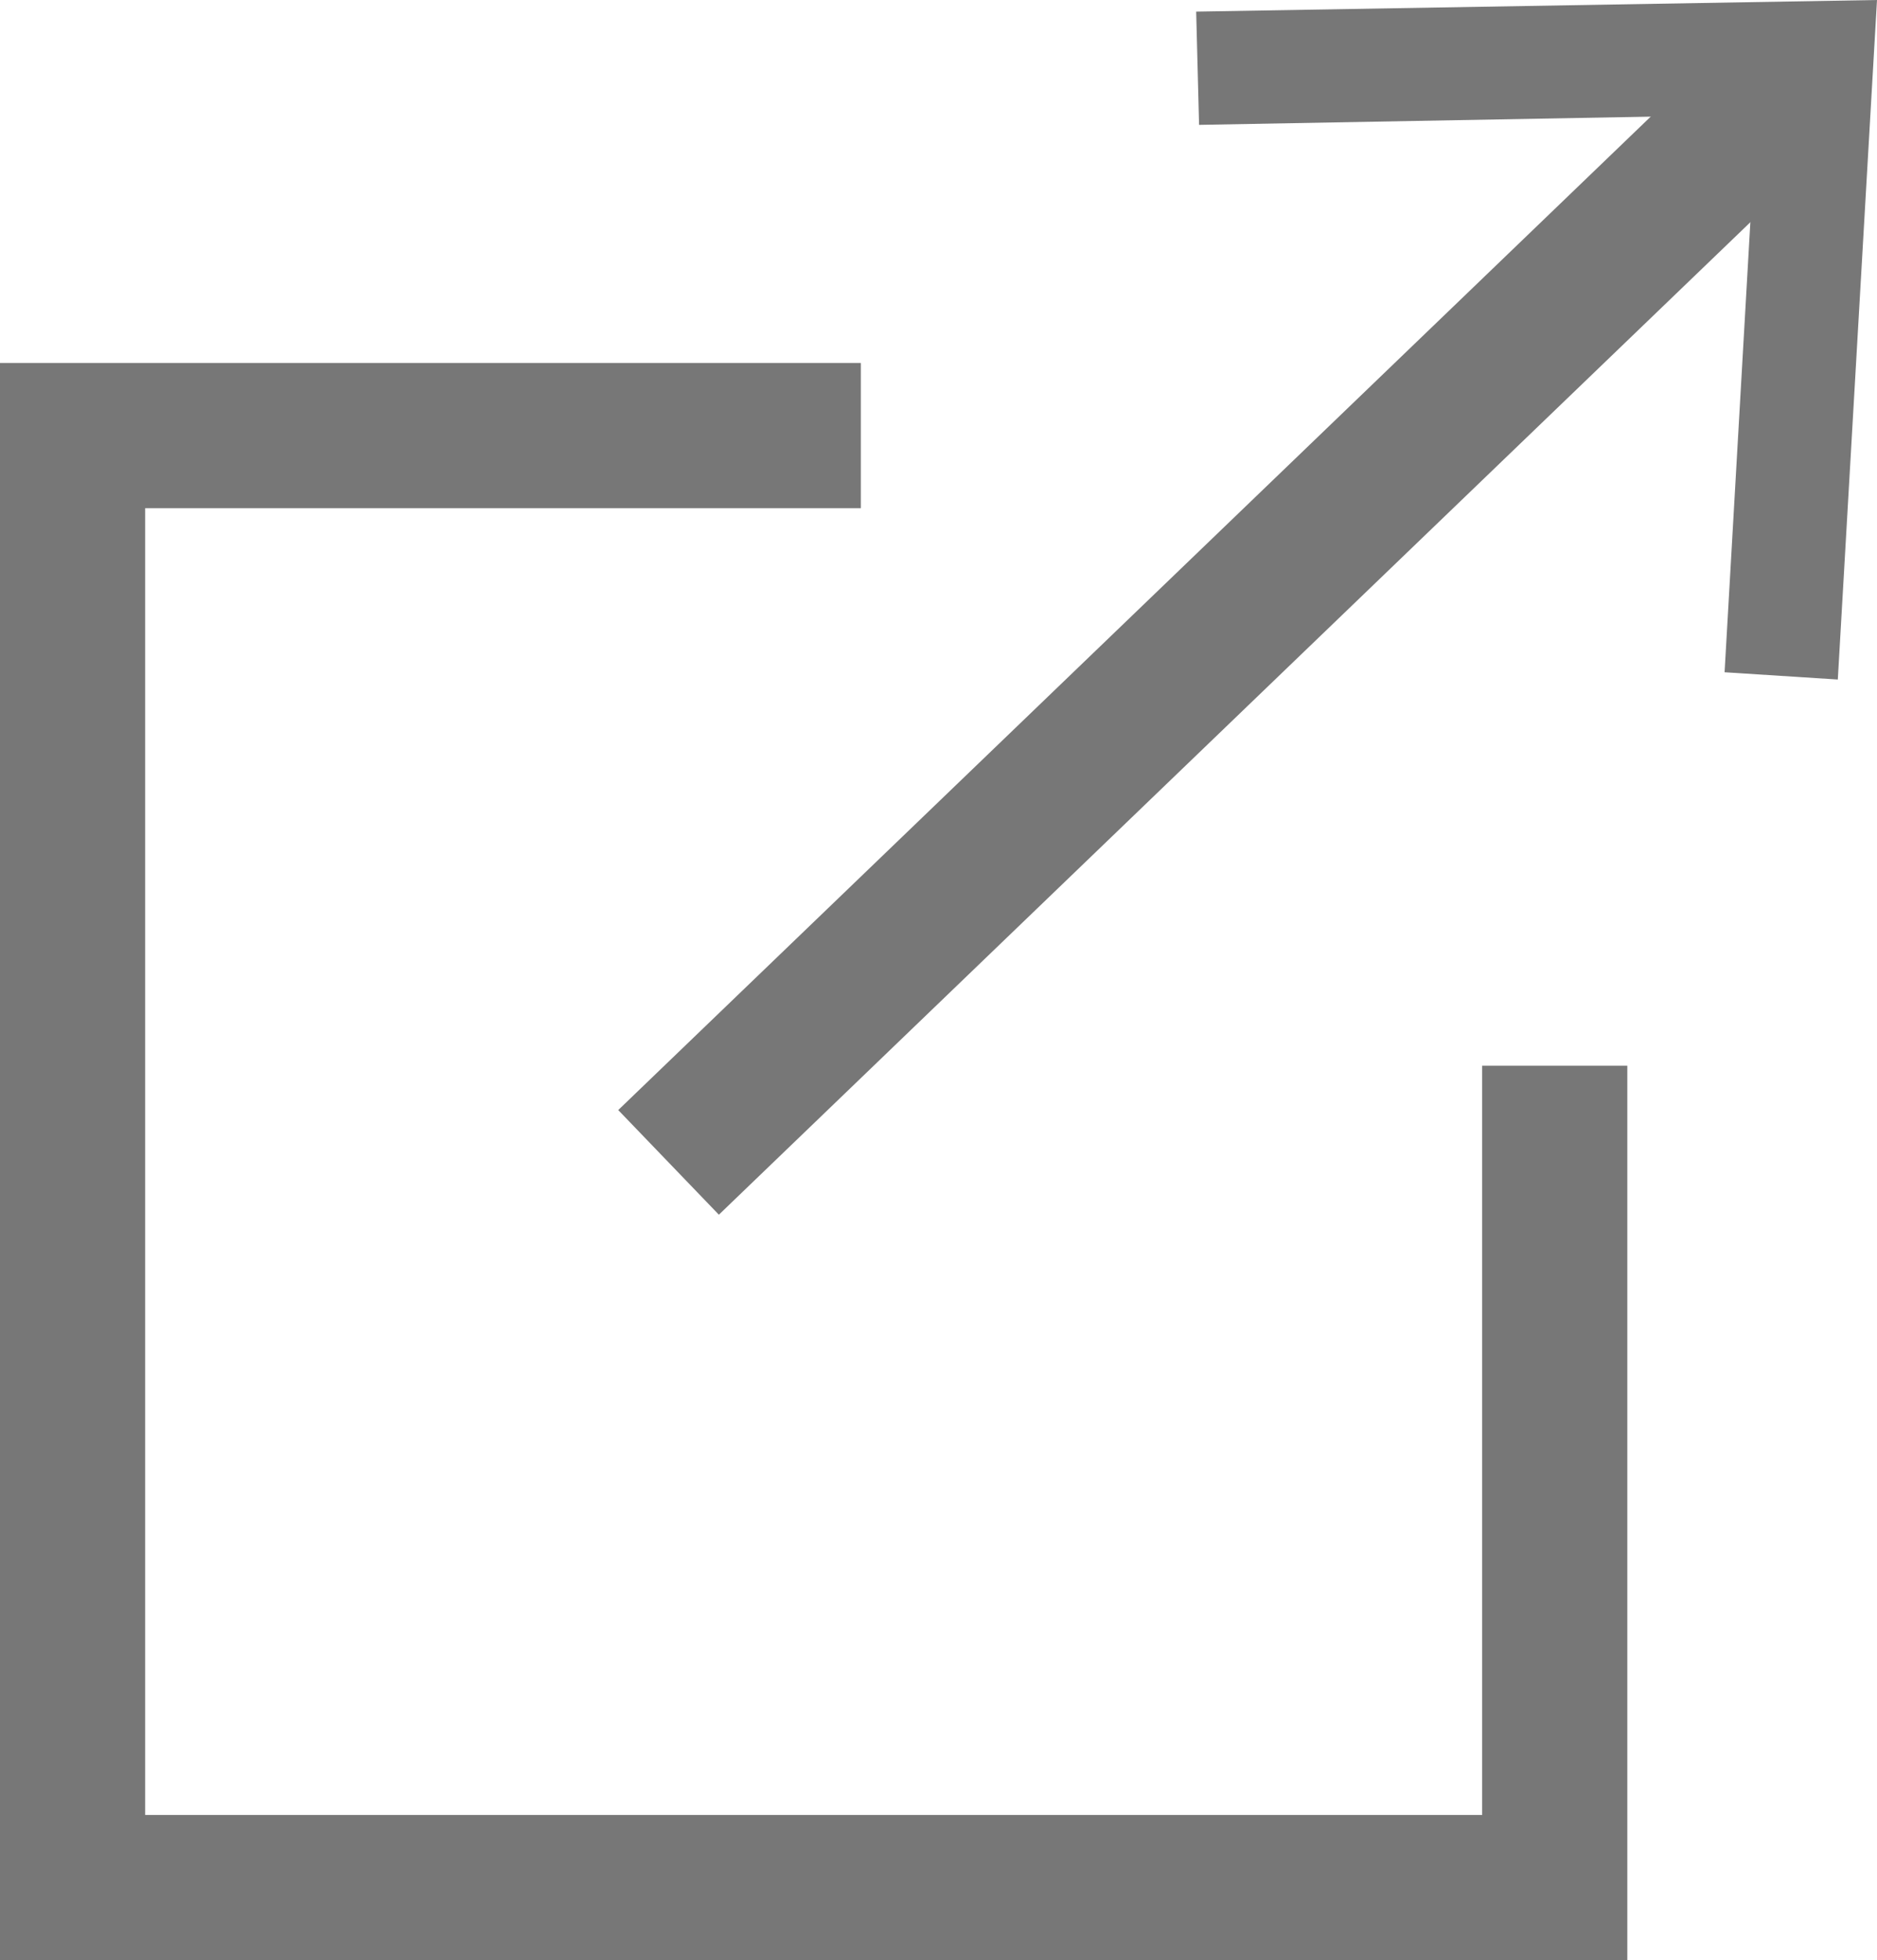
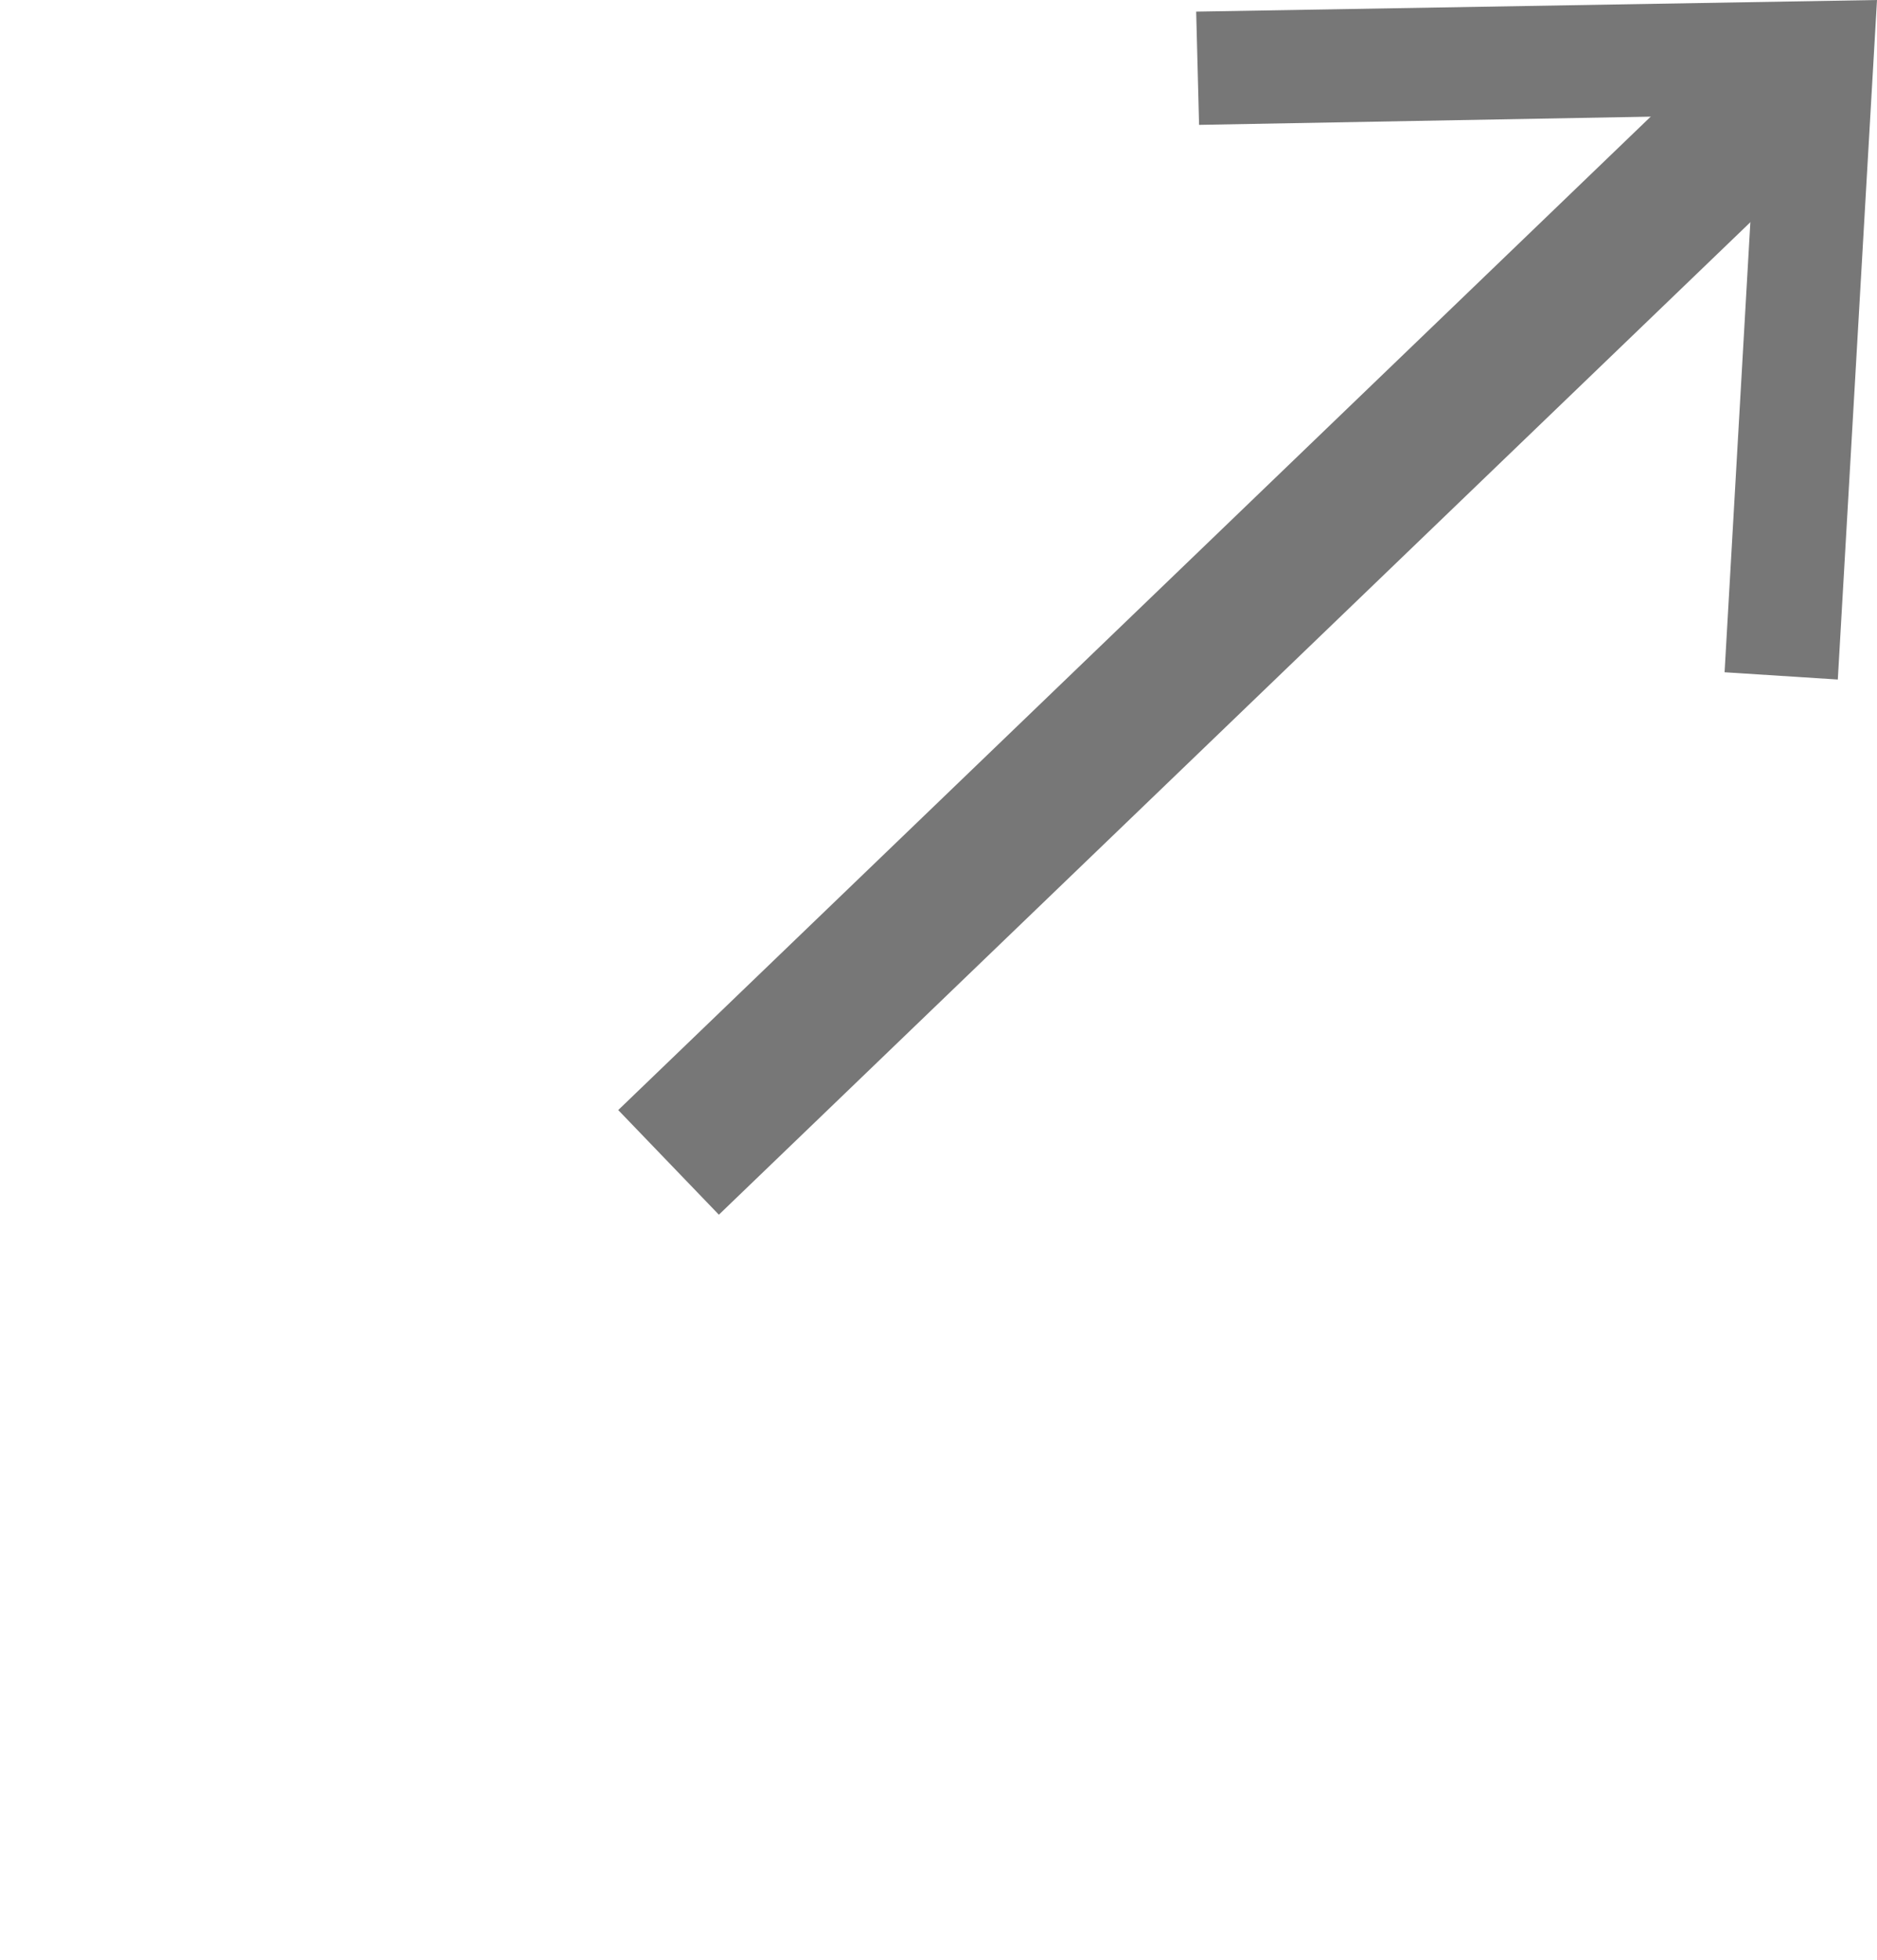
<svg xmlns="http://www.w3.org/2000/svg" viewBox="0 0 12.93 13.5">
  <defs>
    <style>.cls-1{fill:#777;}</style>
  </defs>
  <g id="圖層_2" data-name="圖層 2">
    <g id="圖片">
-       <polygon class="cls-1" points="11.21 13.5 0 13.5 0 2.5 5.93 2.5 5.93 3.5 1 3.5 1 12.5 10.21 12.5 10.21 7.34 11.21 7.34 11.21 13.5" />
      <rect class="cls-1" x="3.11" y="3.79" width="10.7" height="1" transform="translate(-0.61 7.07) rotate(-43.89)" />
      <polygon class="cls-1" points="12.66 4.68 11.88 4.63 12.1 0.79 8.26 0.86 8.24 0.08 12.93 0 12.66 4.68" />
    </g>
  </g>
</svg>